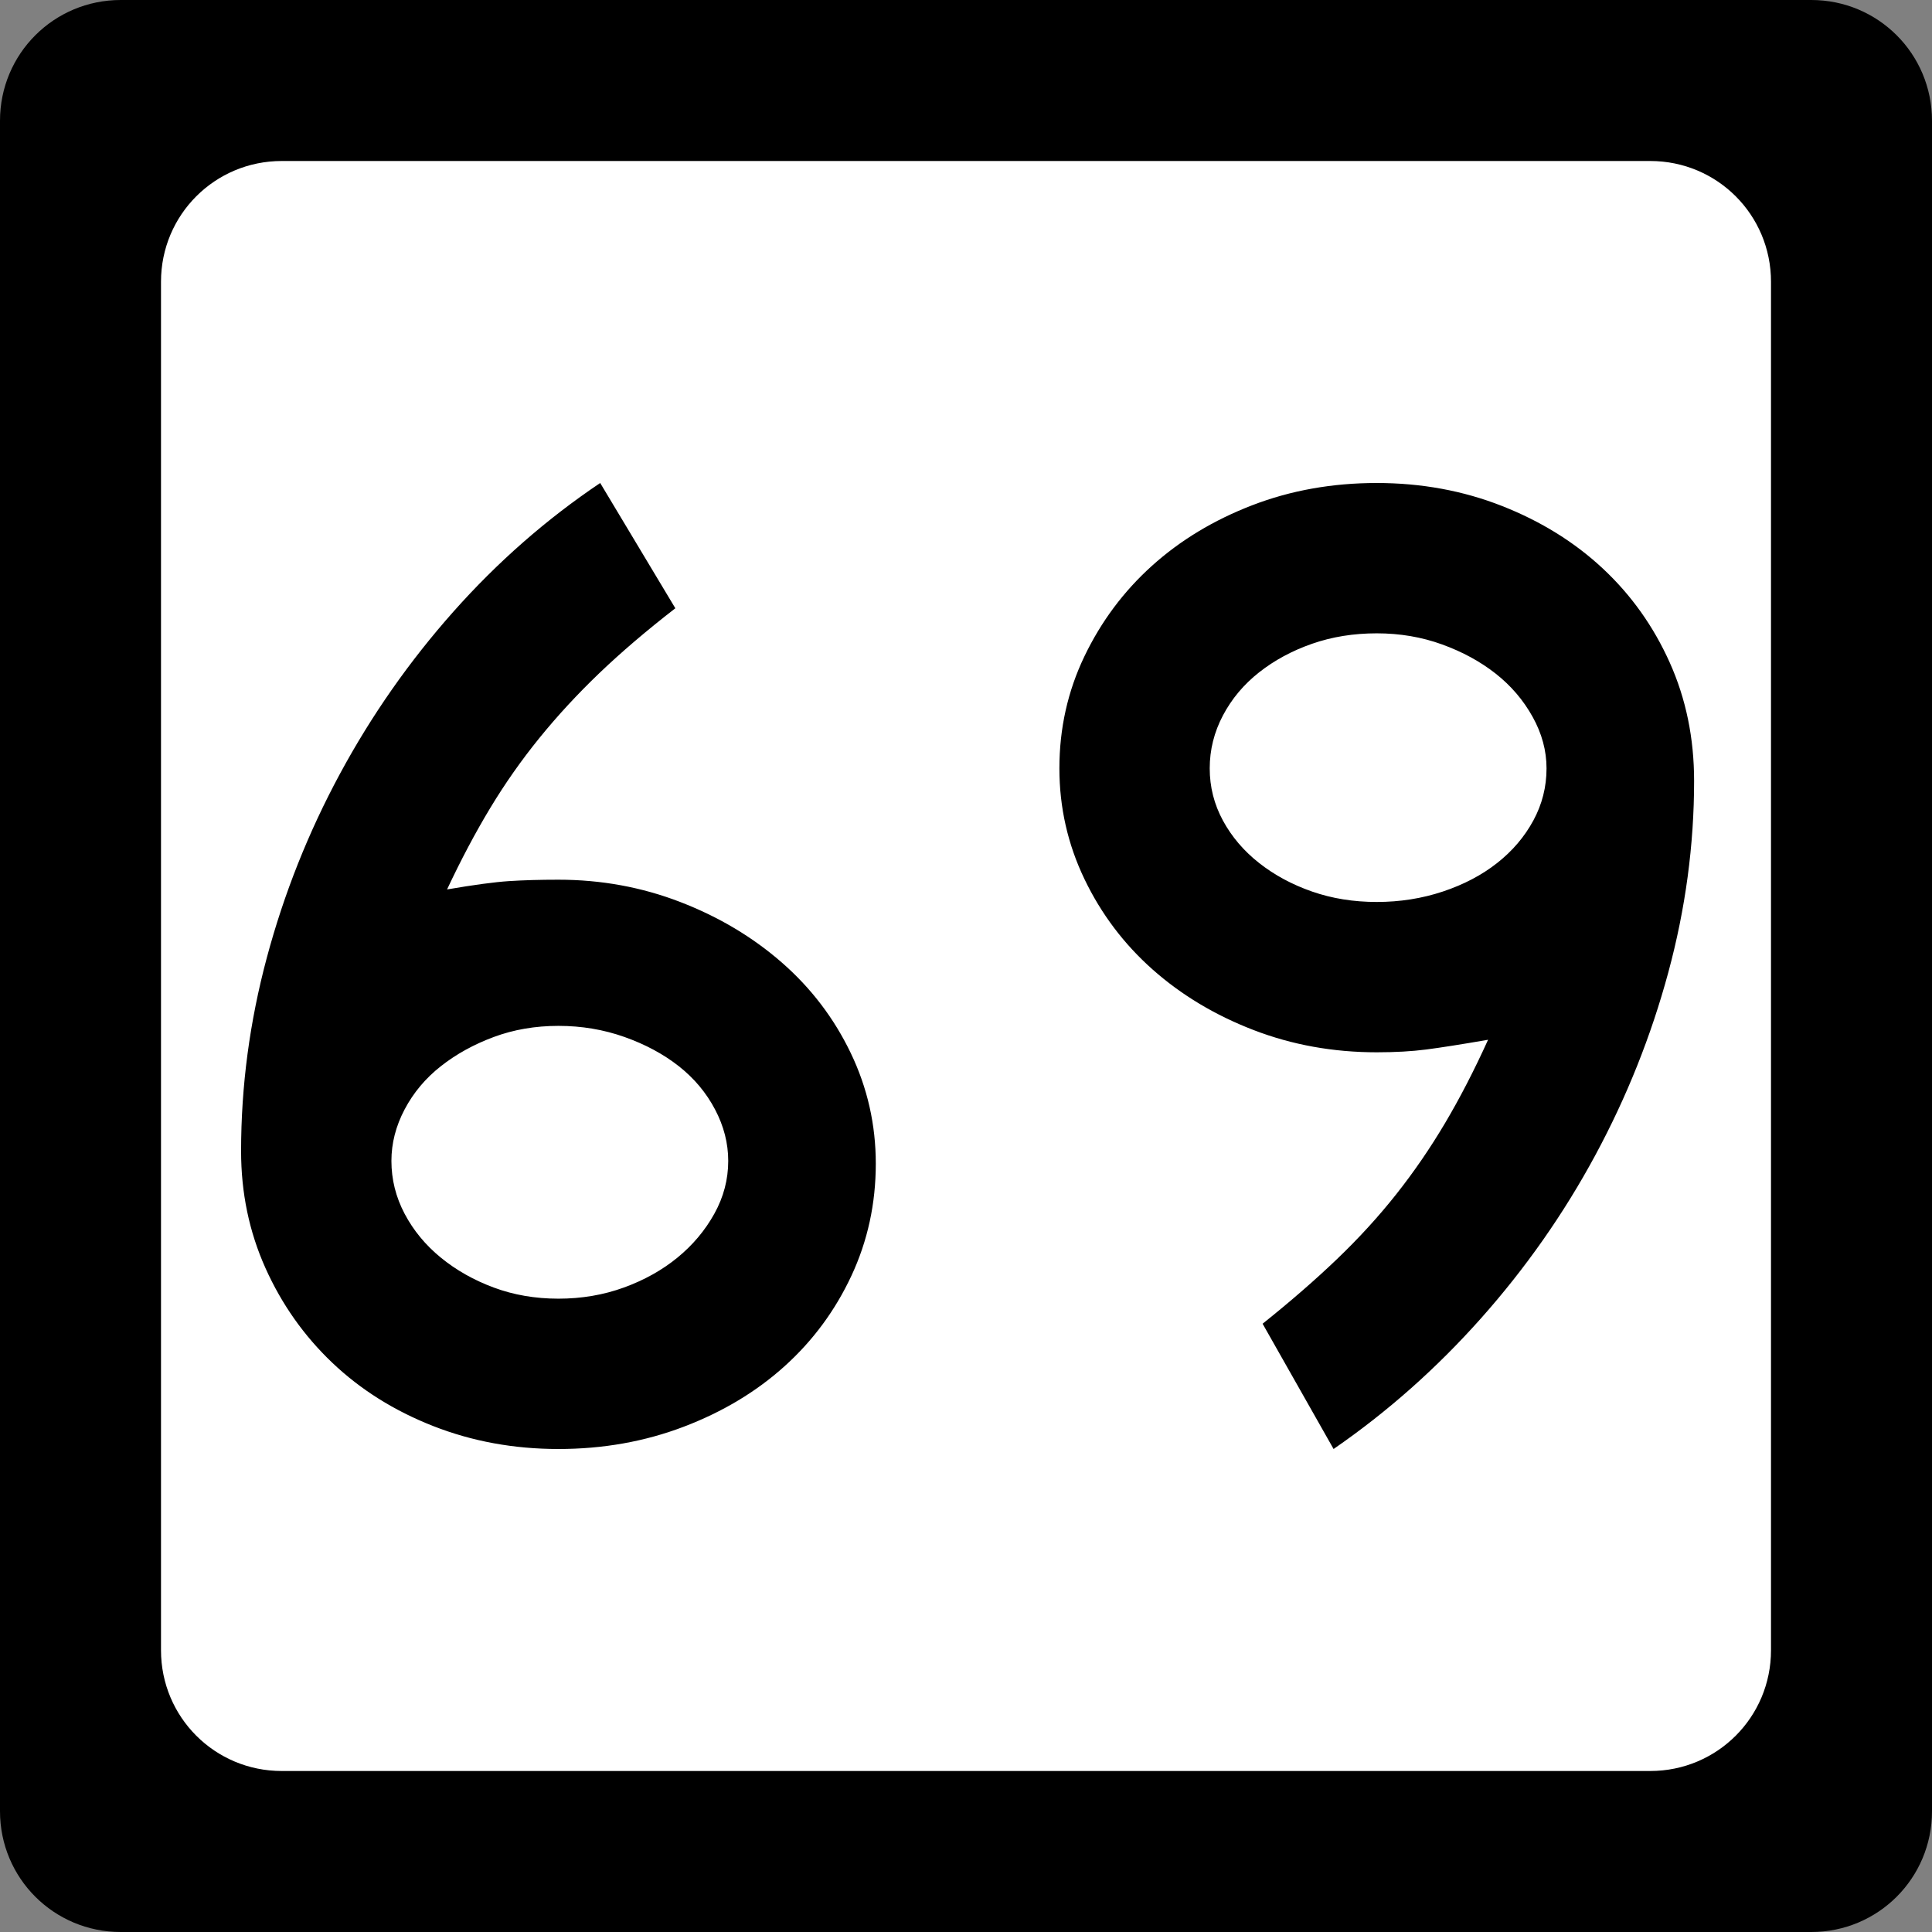
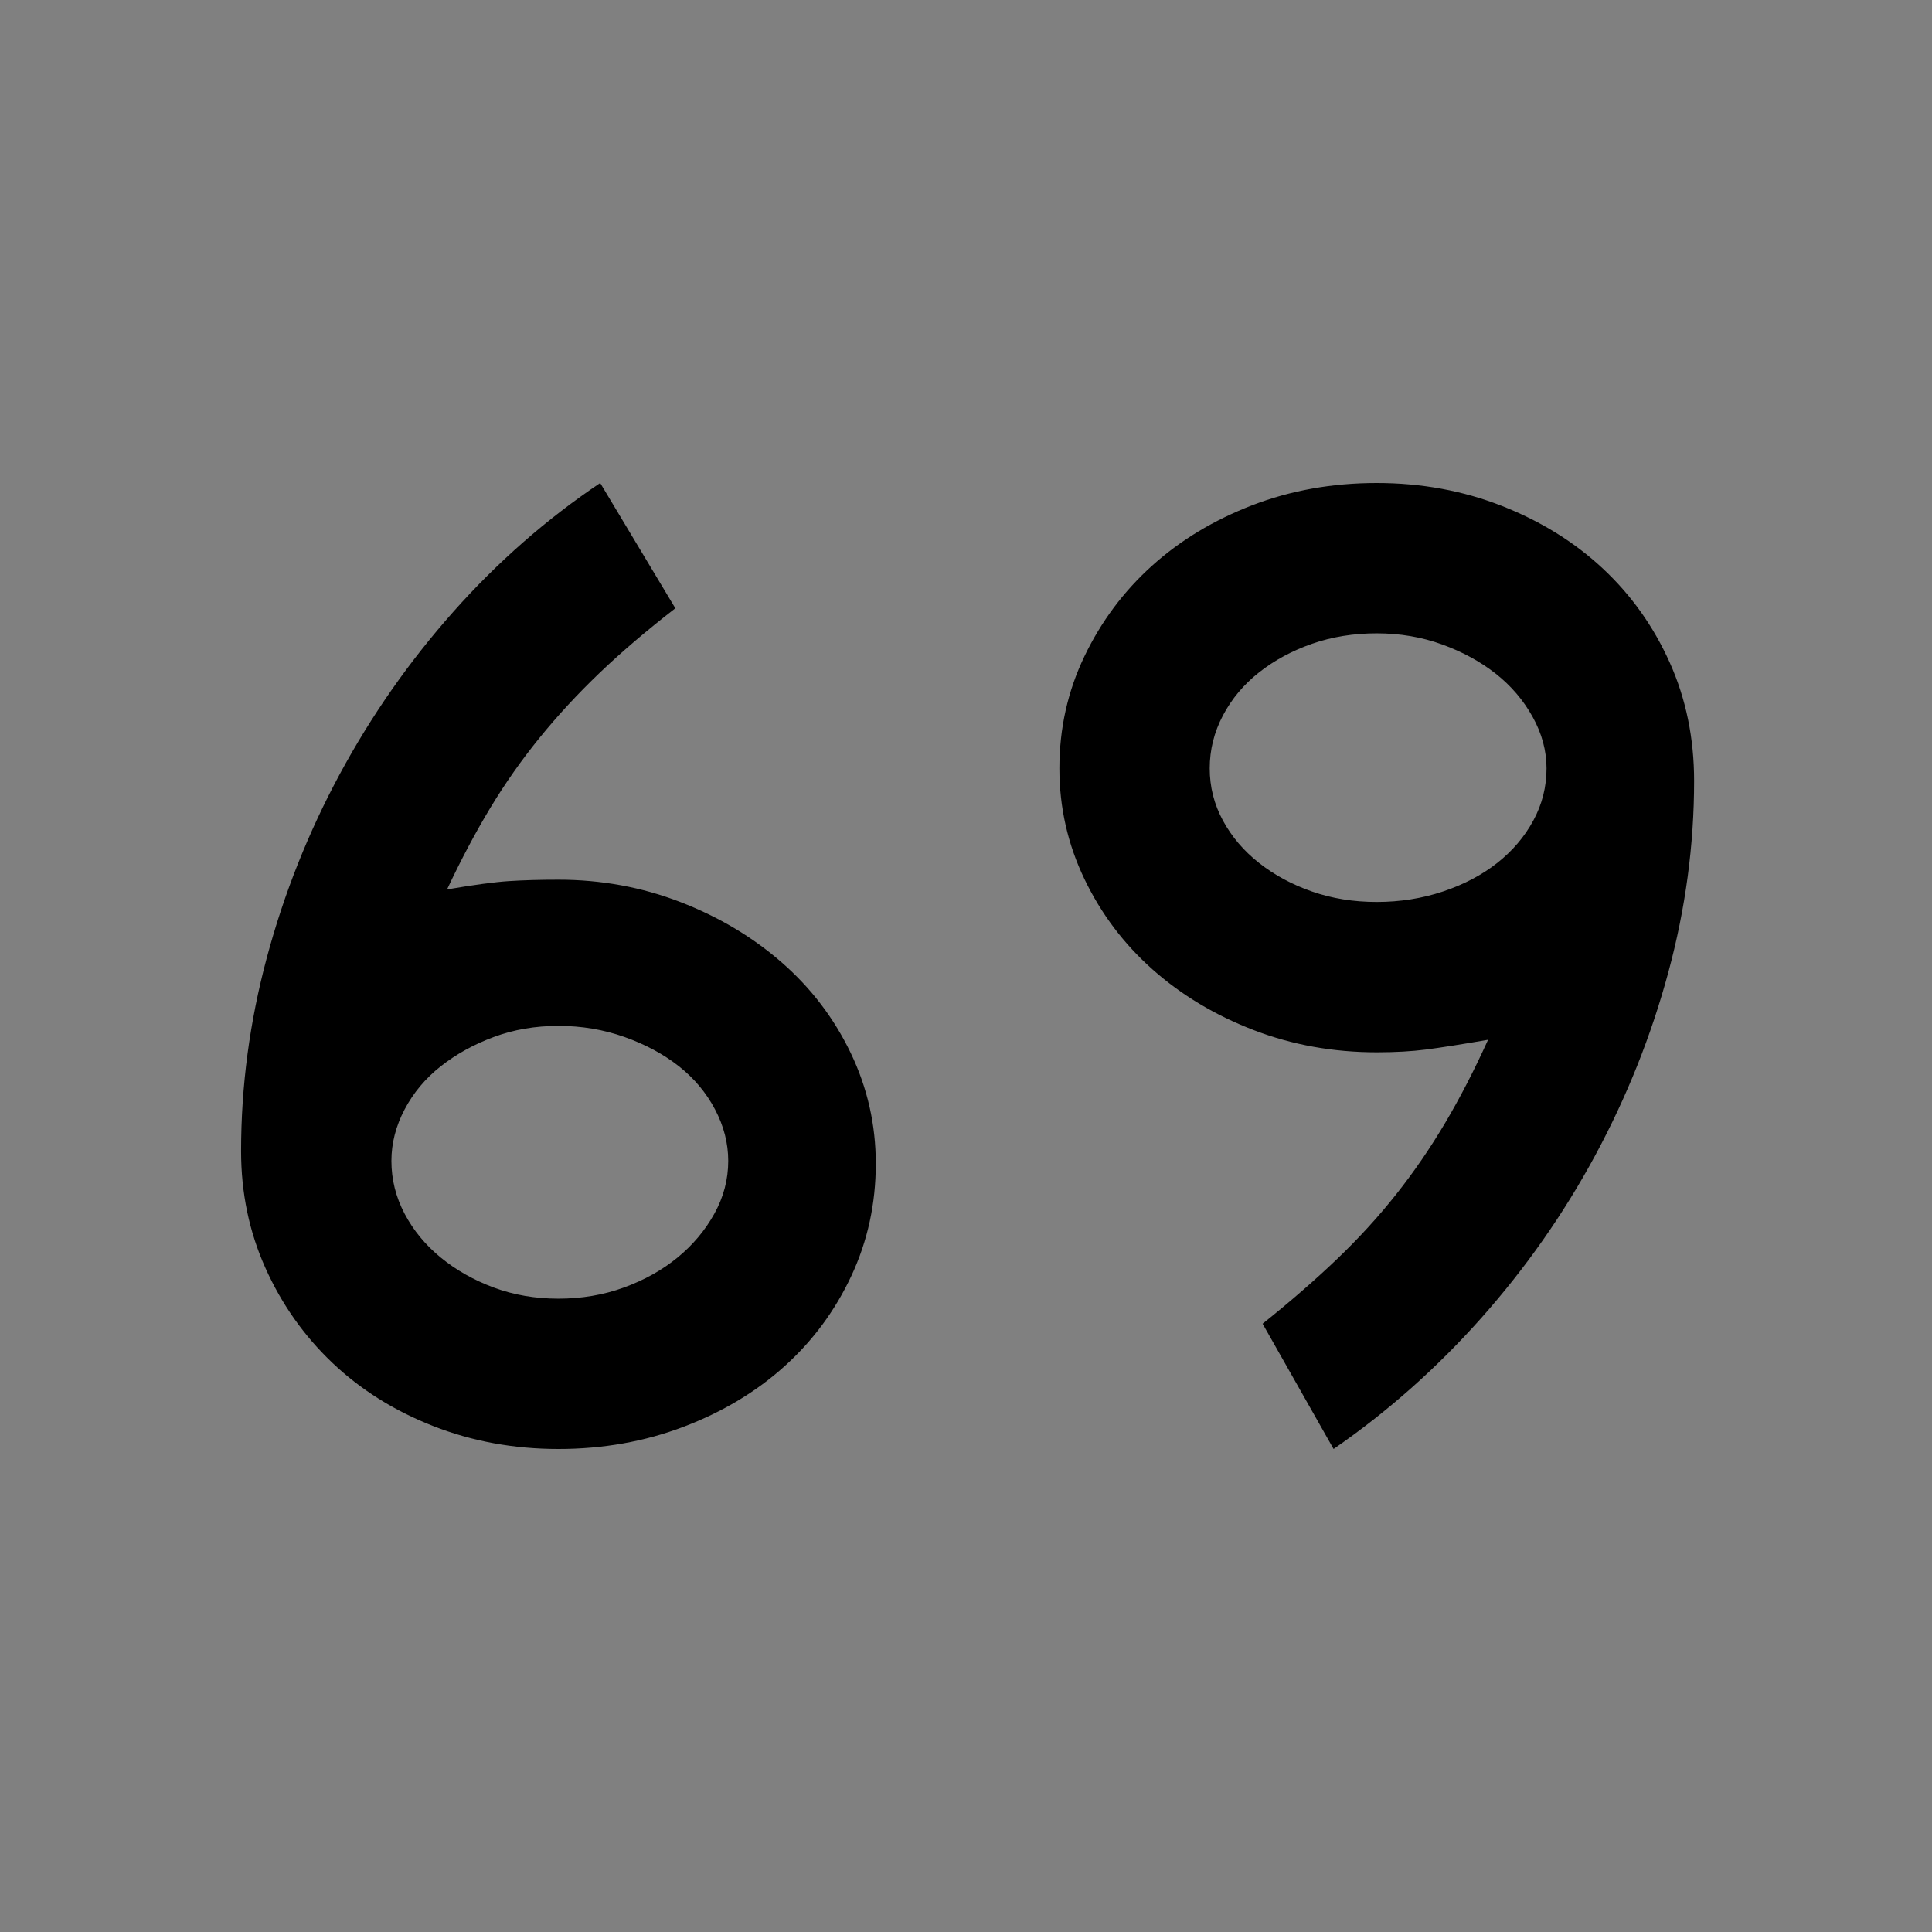
<svg xmlns="http://www.w3.org/2000/svg" version="1.0" width="600" height="600" id="svg2">
  <rect width="100%" height="100%" fill="#808080" stroke="none" />
  <defs id="defs4" />
  <g id="layer1">
    <g id="g1876">
-       <path d="M 37.5,0 L 562.5,0 C 583.275,0 600,16.725 600,37.5 L 600,562.5 C 600,583.275 583.275,600 562.5,600 L 37.5,600 C 16.725,600 0,583.275 0,562.5 L 0,37.5 C 0,16.725 16.725,0 37.5,0 z " style="fill:black;fill-opacity:1;stroke:none" id="rect5533" />
-       <path d="M 87.5,50 L 512.5,50 C 533.275,50 550,66.725 550,87.5 L 550,512.5 C 550,533.275 533.275,550 512.5,550 L 87.5,550 C 66.725,550 50,533.275 50,512.5 L 50,87.5 C 50,66.725 66.725,50 87.5,50 z " style="fill:white;fill-opacity:1;stroke:none" id="rect5535" />
      <path d="M 271.987,361.389 C 271.986,373.781 269.465,385.379 264.421,396.183 C 259.377,406.988 252.46,416.354 243.67,424.282 C 234.88,432.211 224.434,438.479 212.332,443.088 C 200.231,447.696 187.263,450 173.429,450 C 159.595,450 146.625,447.624 134.519,442.87 C 122.413,438.117 111.967,431.56 103.181,423.201 C 94.395,414.841 87.481,405.042 82.437,393.802 C 77.393,382.563 74.871,370.461 74.871,357.498 C 74.871,337.323 77.536,317.293 82.866,297.408 C 88.195,277.523 95.759,258.503 105.556,240.346 C 115.353,222.189 127.096,205.403 140.785,189.985 C 154.474,174.568 169.678,161.24 186.397,150 L 209.733,188.903 C 200.798,195.825 192.944,202.527 186.172,209.008 C 179.4,215.49 173.205,222.189 167.585,229.106 C 161.965,236.023 156.851,243.301 152.243,250.939 C 147.634,258.577 143.166,267.005 138.839,276.222 C 147.203,274.788 153.617,273.926 158.08,273.636 C 162.543,273.346 167.66,273.201 173.429,273.201 C 186.682,273.201 199.29,275.507 211.251,280.12 C 223.211,284.733 233.73,291.001 242.806,298.925 C 251.882,306.849 259.014,316.216 264.203,327.024 C 269.392,337.833 271.986,349.288 271.987,361.389 L 271.987,361.389 z M 226.158,360.519 C 226.157,355.049 224.79,349.719 222.055,344.53 C 219.32,339.341 215.575,334.874 210.822,331.127 C 206.068,327.38 200.448,324.355 193.962,322.051 C 187.476,319.747 180.632,318.595 173.429,318.594 C 166.226,318.595 159.527,319.747 153.331,322.051 C 147.135,324.355 141.658,327.38 136.9,331.127 C 132.142,334.874 128.396,339.341 125.661,344.53 C 122.925,349.719 121.558,355.049 121.558,360.519 C 121.558,366.288 122.925,371.765 125.661,376.949 C 128.396,382.134 132.142,386.672 136.9,390.564 C 141.658,394.455 147.135,397.553 153.331,399.857 C 159.527,402.162 166.226,403.314 173.429,403.314 C 180.632,403.314 187.404,402.162 193.745,399.857 C 200.086,397.553 205.633,394.455 210.386,390.564 C 215.14,386.672 218.957,382.134 221.837,376.949 C 224.717,371.765 226.157,366.288 226.158,360.519 L 226.158,360.519 z M 526.118,242.516 C 526.118,262.401 523.451,282.213 518.117,301.953 C 512.783,321.692 505.217,340.641 495.42,358.797 C 485.623,376.954 473.809,393.811 459.98,409.369 C 446.15,424.927 430.876,438.471 414.157,450 L 392.113,411.097 C 400.759,404.184 408.467,397.485 415.239,390.999 C 422.011,384.513 428.134,377.811 433.609,370.894 C 439.084,363.977 444.127,356.629 448.74,348.85 C 453.353,341.072 457.818,332.424 462.137,322.908 C 453.782,324.351 447.37,325.36 442.903,325.936 C 438.435,326.512 433.321,326.8 427.56,326.8 C 414.017,326.8 401.264,324.496 389.304,319.887 C 377.343,315.279 366.895,309.013 357.959,301.089 C 349.024,293.165 341.964,283.798 336.779,272.99 C 331.595,262.181 329.003,250.726 329.003,238.624 C 329.003,226.233 331.595,214.633 336.779,203.824 C 341.964,193.015 348.951,183.649 357.742,175.725 C 366.532,167.801 376.907,161.532 388.868,156.919 C 400.829,152.307 413.726,150 427.56,150 C 441.394,150 454.362,152.379 466.464,157.137 C 478.565,161.895 489.011,168.379 497.801,176.589 C 506.592,184.799 513.509,194.524 518.553,205.763 C 523.596,217.003 526.118,229.254 526.118,242.516 L 526.118,242.516 z M 480.289,238.624 C 480.289,233.145 478.849,227.811 475.969,222.622 C 473.088,217.434 469.271,212.966 464.518,209.219 C 459.764,205.473 454.217,202.448 447.876,200.143 C 441.535,197.839 434.763,196.687 427.56,196.687 C 420.357,196.687 413.658,197.769 407.462,199.932 C 401.266,202.096 395.79,205.051 391.032,208.797 C 386.274,212.544 382.527,217.009 379.792,222.194 C 377.057,227.378 375.689,232.855 375.689,238.624 C 375.689,244.385 377.057,249.787 379.792,254.831 C 382.527,259.875 386.274,264.27 391.032,268.016 C 395.79,271.763 401.266,274.716 407.462,276.875 C 413.658,279.034 420.357,280.113 427.56,280.113 C 434.763,280.113 441.608,279.034 448.094,276.875 C 454.58,274.716 460.2,271.763 464.953,268.016 C 469.707,264.27 473.451,259.875 476.186,254.831 C 478.921,249.787 480.289,244.385 480.289,238.624 L 480.289,238.624 z " style="font-size:432.277px;font-style:normal;font-weight:normal;text-align:center;text-anchor:middle;fill:black;fill-opacity:1;stroke:none;stroke-width:1px;stroke-linecap:butt;stroke-linejoin:miter;stroke-opacity:1;font-family:Roadgeek 2005 Series C" id="text1873" />
    </g>
  </g>
</svg>